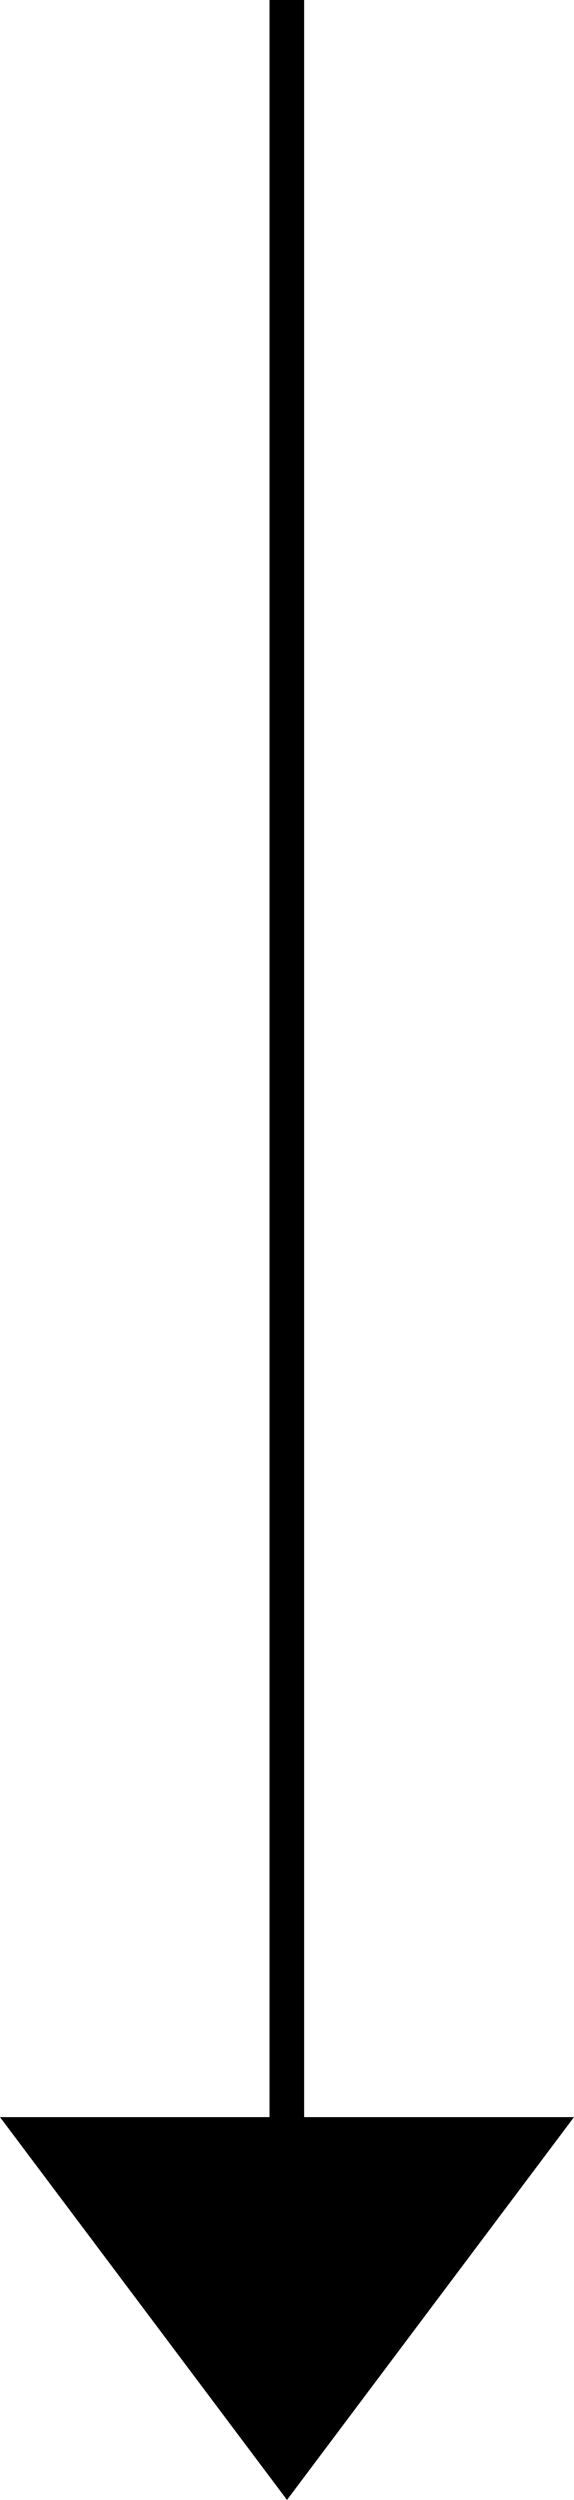
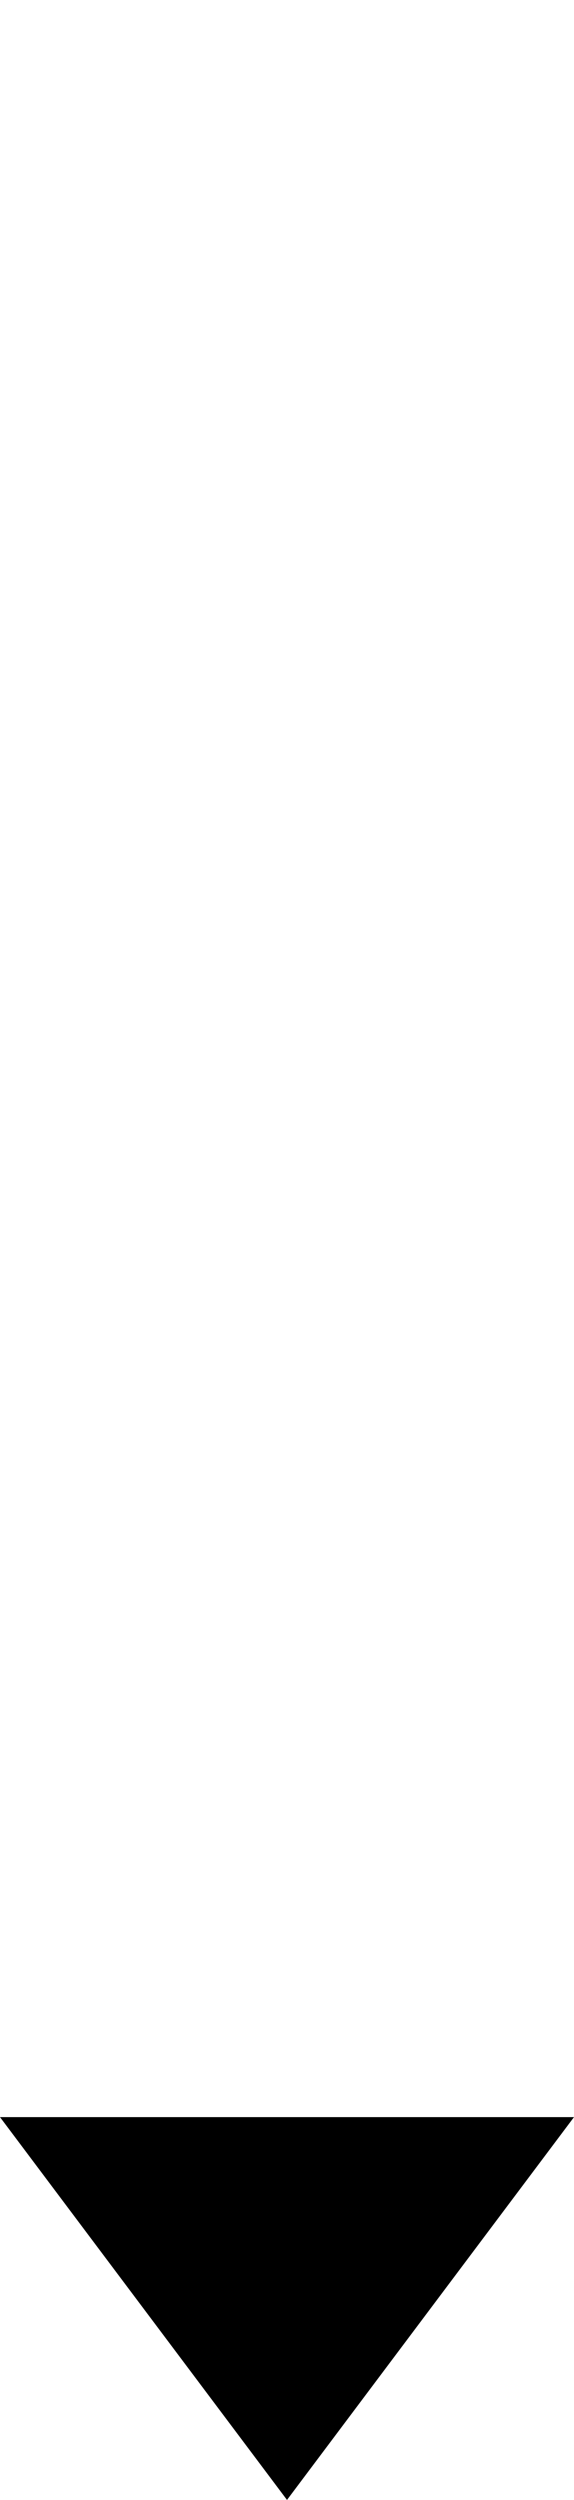
<svg xmlns="http://www.w3.org/2000/svg" width="16.578" height="72.172" viewBox="0 0 16.578 72.172">
  <g id="グループ_99" data-name="グループ 99" transform="translate(-683.922 -2220)">
    <path id="多角形_10" data-name="多角形 10" d="M8.289,0l8.289,11.052H0Z" transform="translate(700.5 2292.172) rotate(-180)" />
-     <path id="線_106" data-name="線 106" d="M.5,65.6h-1V0h1Z" transform="translate(692.206 2220)" />
  </g>
</svg>